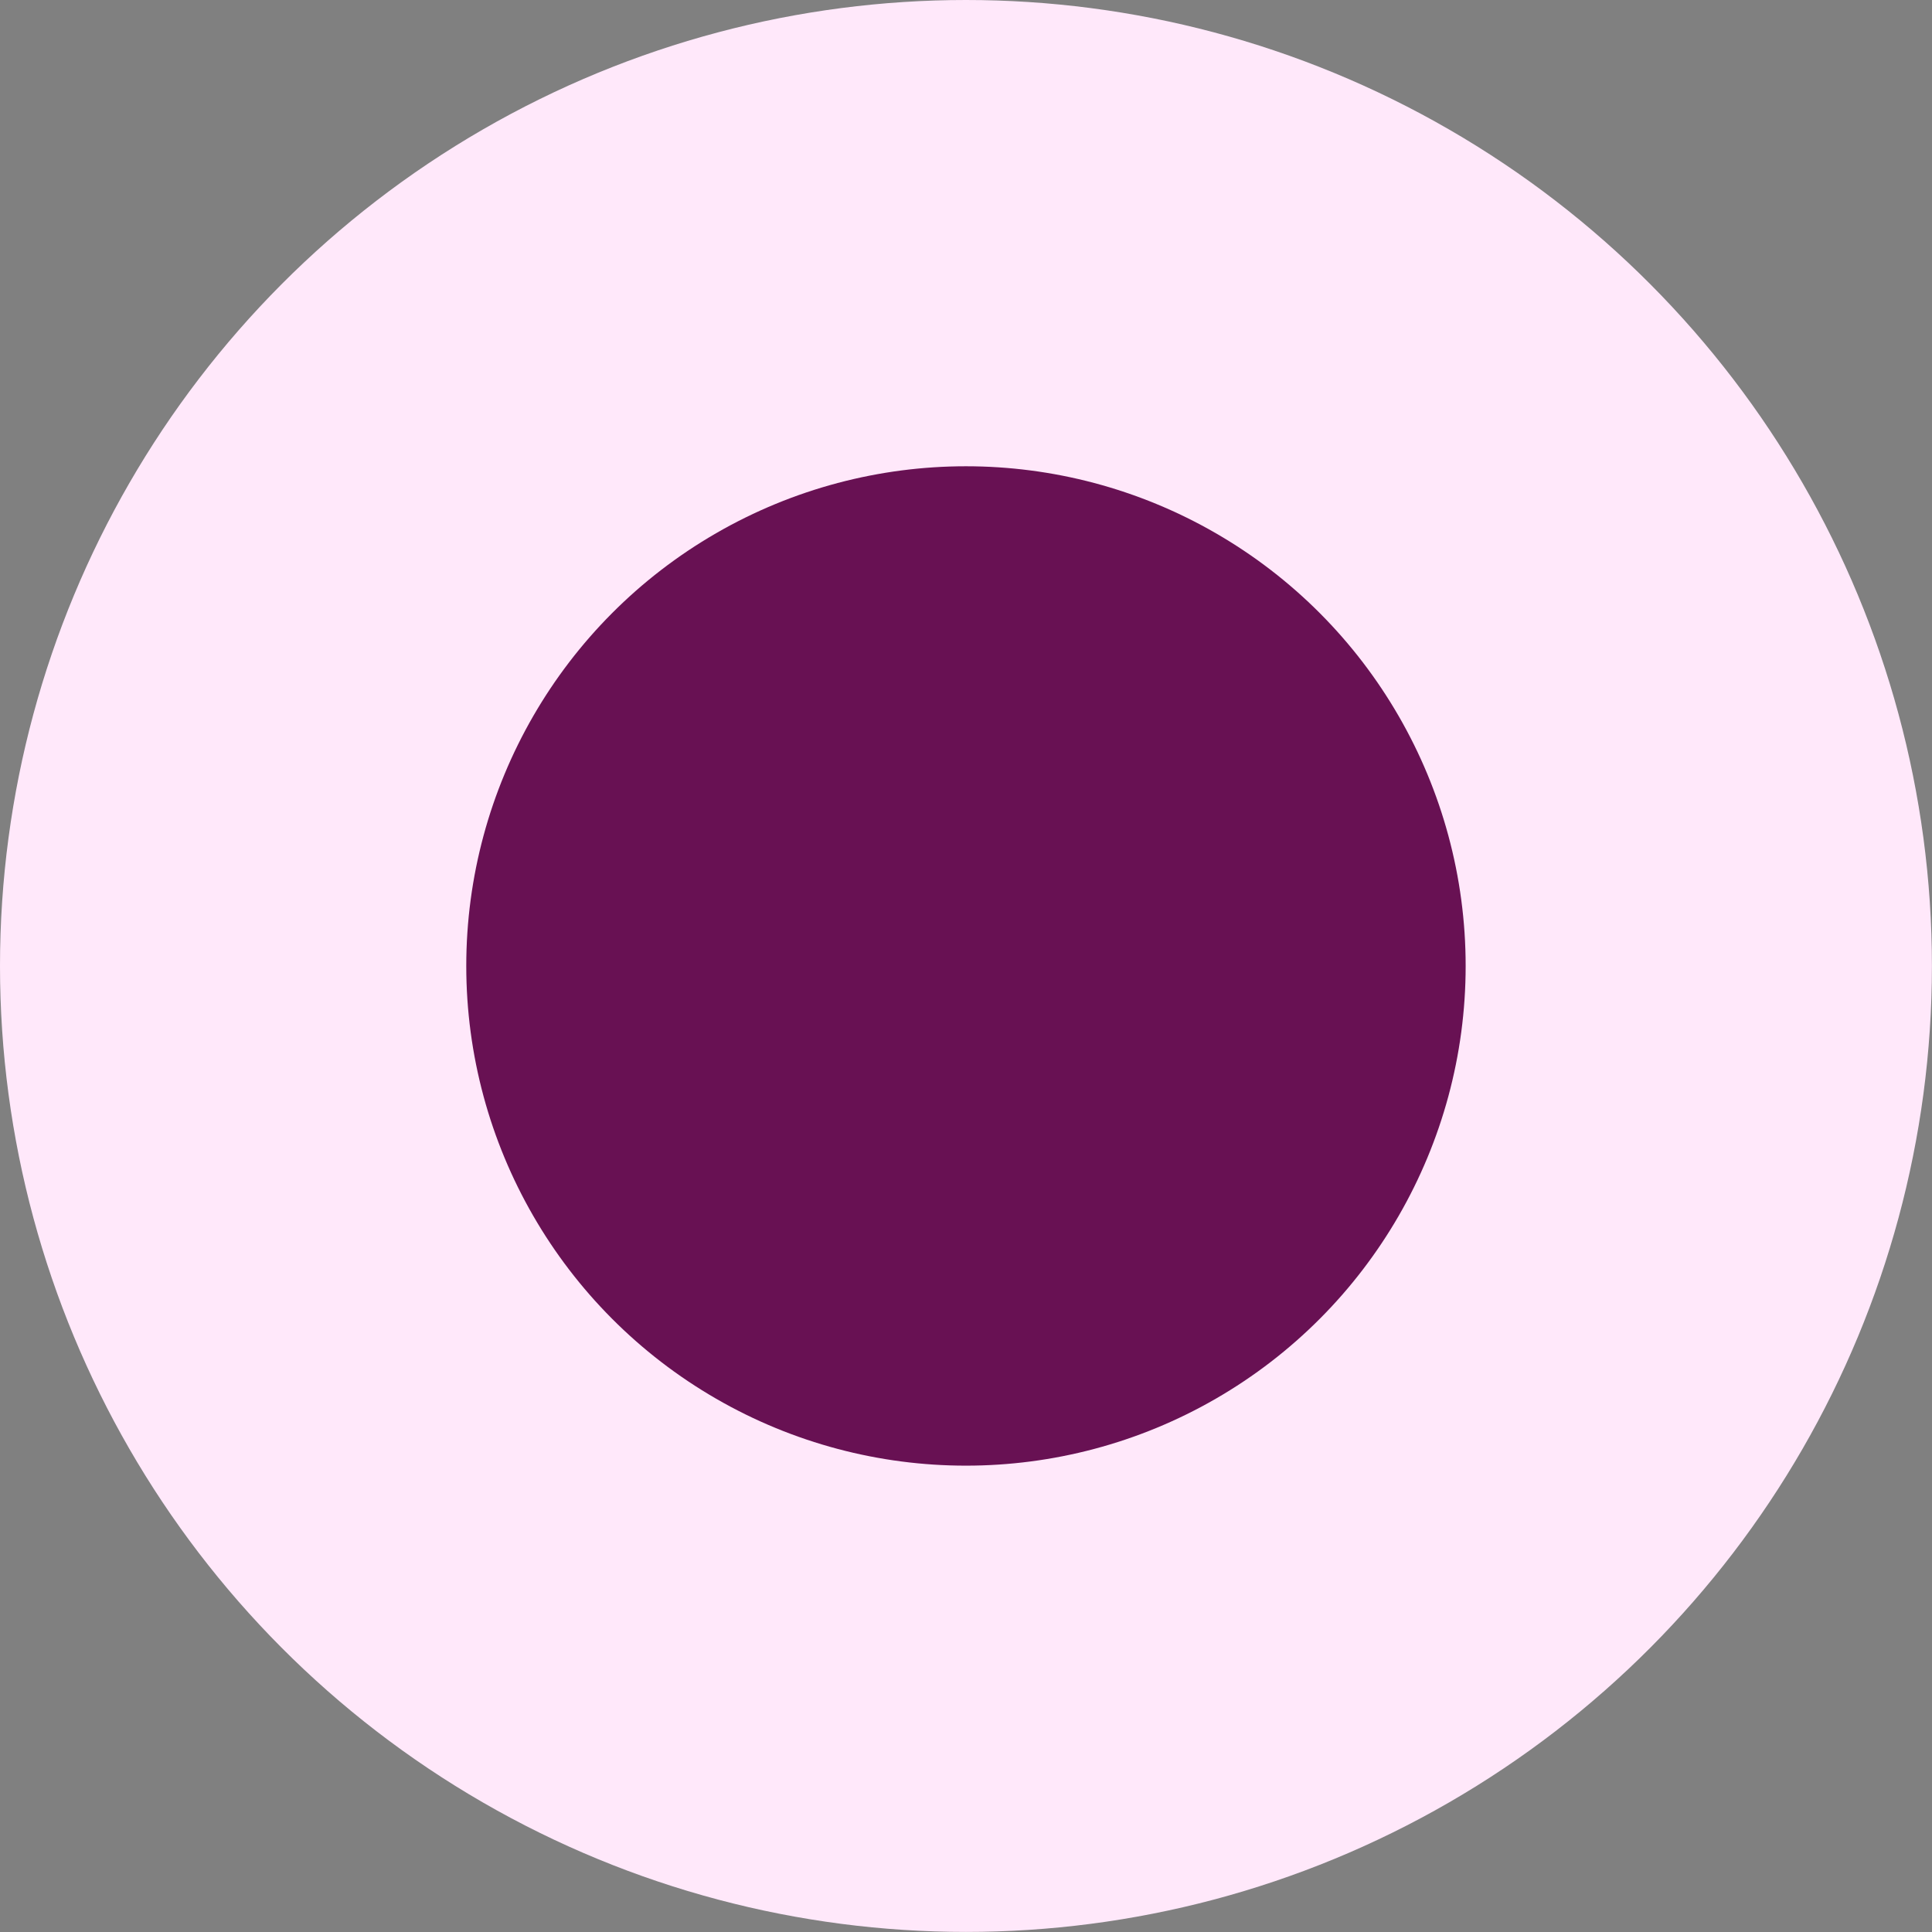
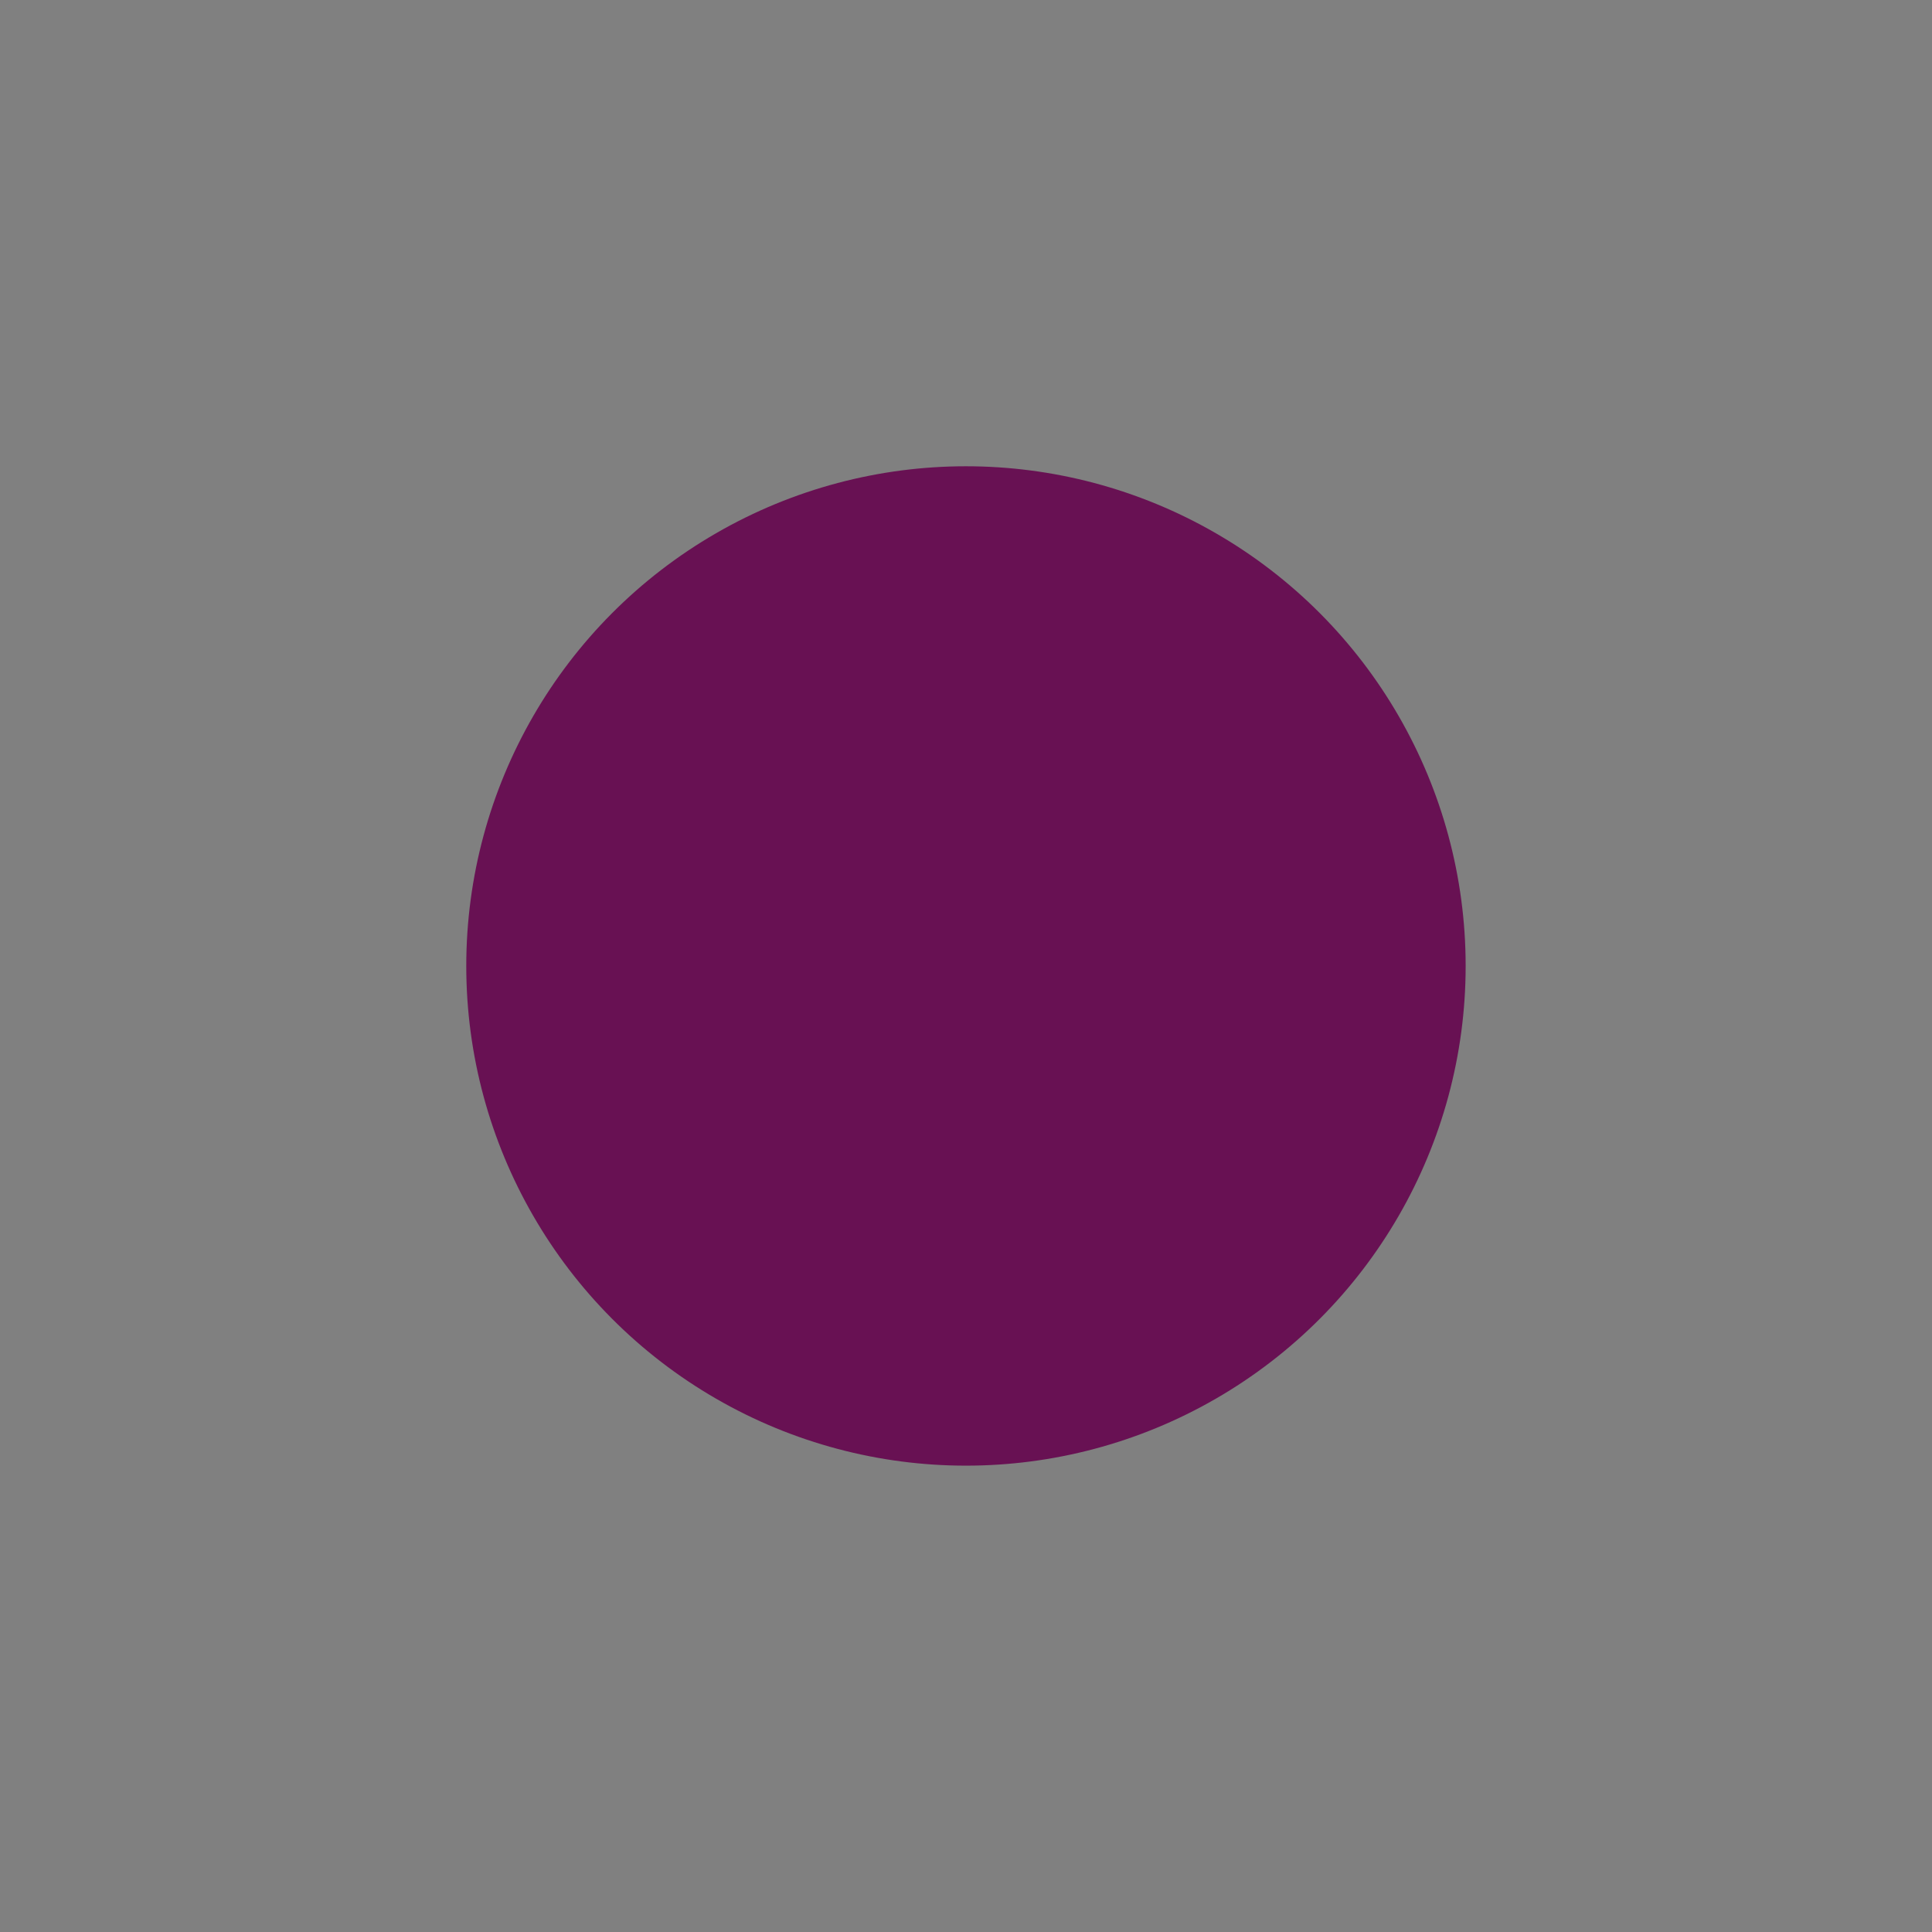
<svg xmlns="http://www.w3.org/2000/svg" xml:space="preserve" width="625px" height="625px" version="1.1" style="shape-rendering:geometricPrecision; text-rendering:geometricPrecision; image-rendering:optimizeQuality; fill-rule:evenodd; clip-rule:evenodd" viewBox="0 0 253.17 253.17">
  <rect x="0" y="0" width="253.17" height="253.17" fill="#808080" stroke="none" />
  <defs>
    <style type="text/css"> .fil1 {fill:#681153} .fil0 {fill:#FFE8FA} </style>
  </defs>
  <g id="Слой_x0020_1">
-     <circle class="fil0" cx="126.58" cy="126.58" r="126.58" />
    <circle class="fil1" cx="126.58" cy="126.58" r="65.48" />
  </g>
</svg>